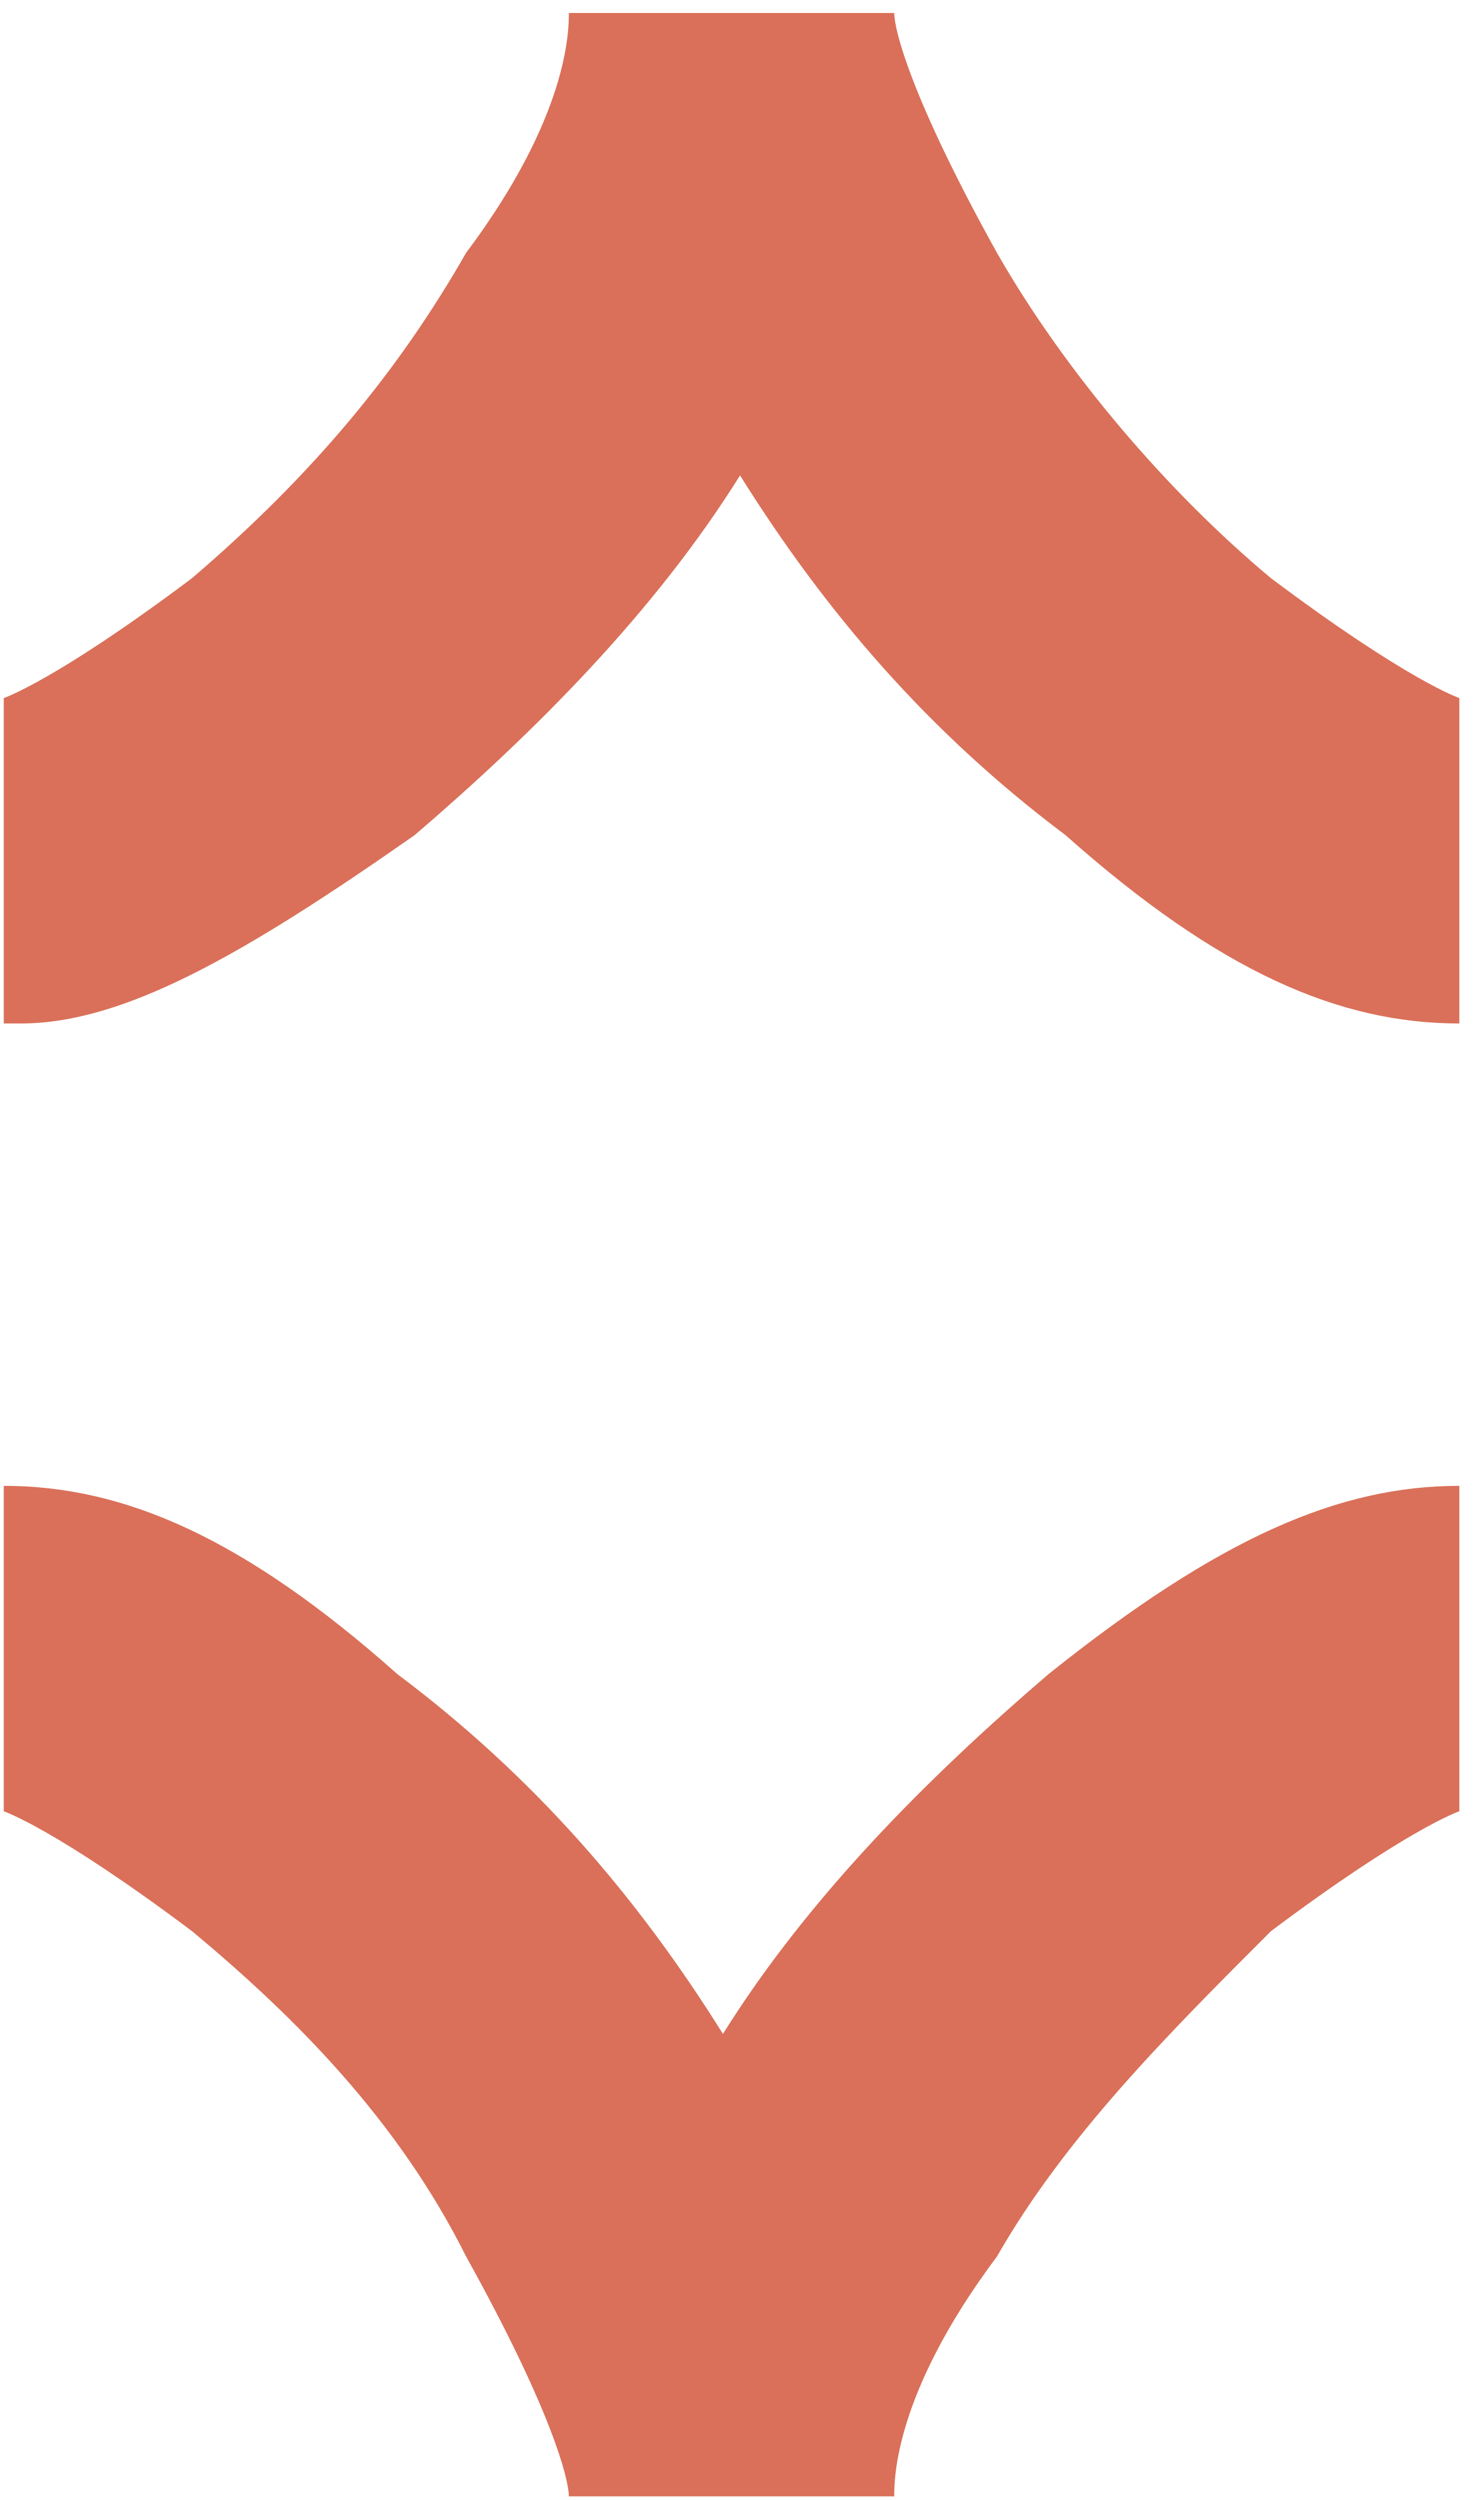
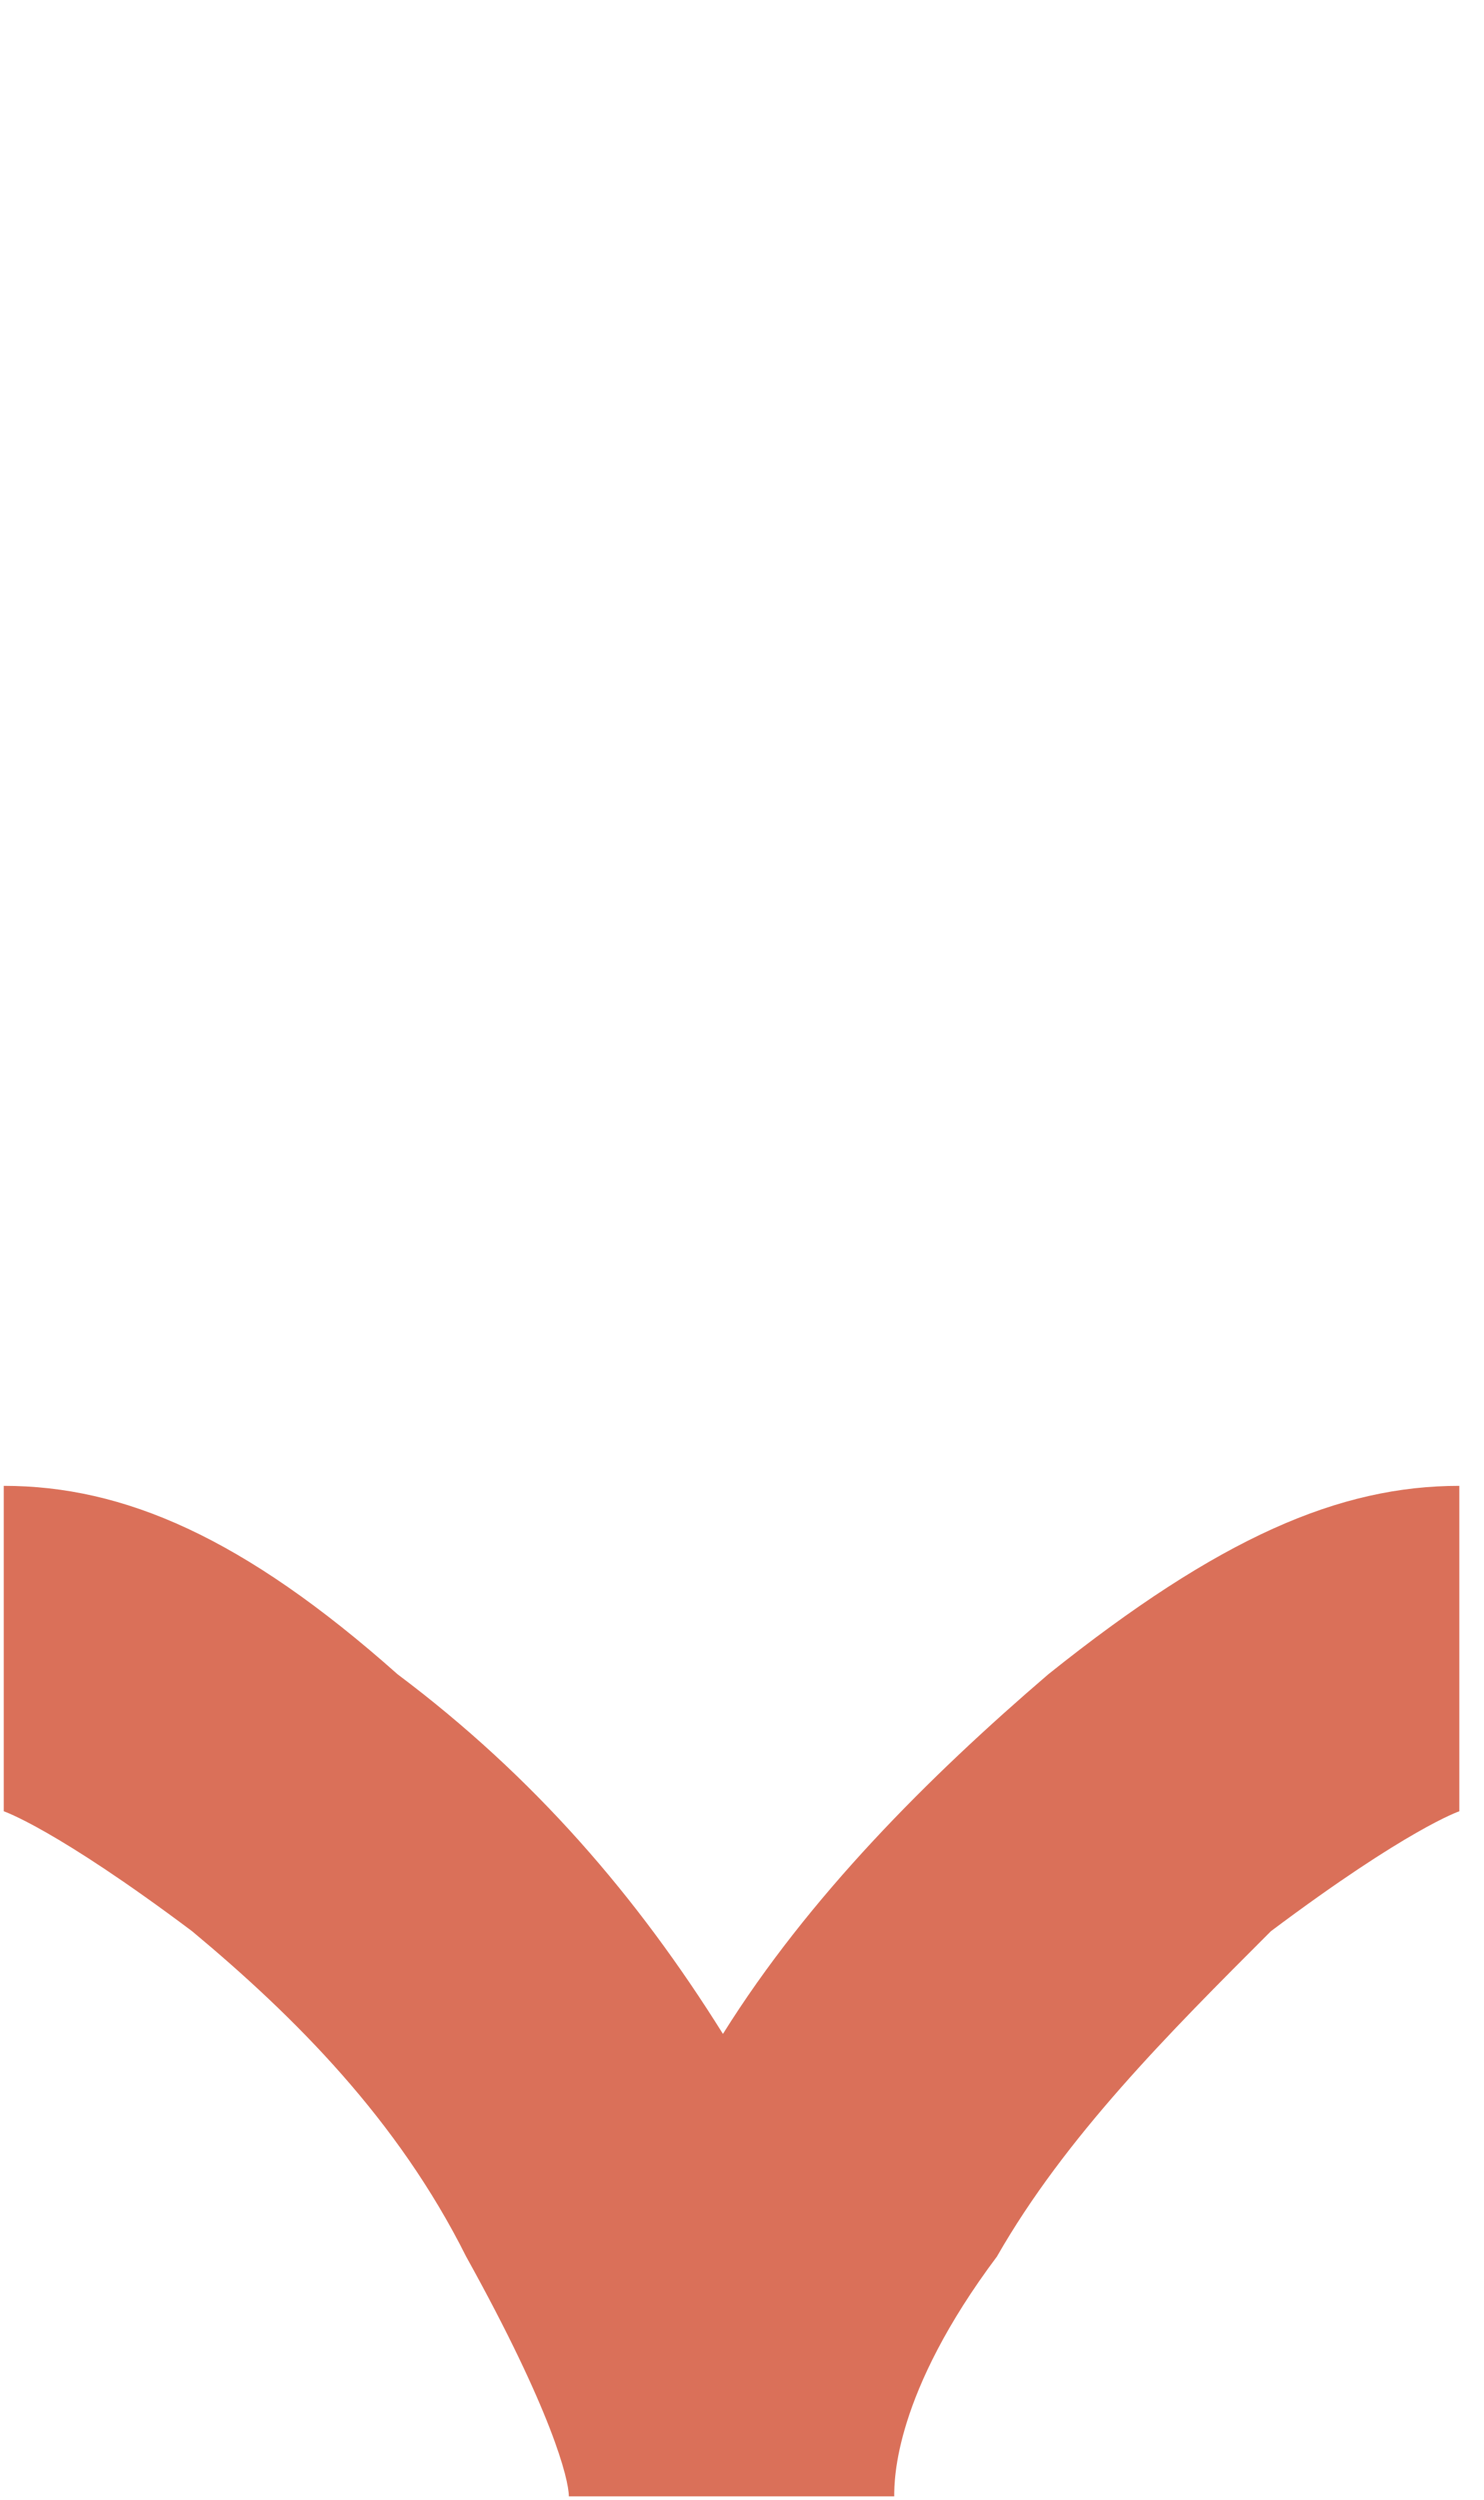
<svg xmlns="http://www.w3.org/2000/svg" width="19" height="32" viewBox="0 0 19 32" fill="none">
-   <path d="M0.267 13.102C1.583 13.102 3.117 12.225 5.31 10.69C6.844 9.374 8.379 7.84 9.475 6.086C10.572 7.84 11.887 9.374 13.641 10.69C15.614 12.444 17.149 13.102 18.684 13.102V8.936C18.684 8.936 18.026 8.717 16.272 7.401C14.957 6.305 13.641 4.77 12.764 3.236C11.668 1.262 11.449 0.385 11.449 0.166H7.283C7.283 0.385 7.283 1.482 5.968 3.236C5.091 4.77 3.994 6.086 2.459 7.401C0.706 8.717 0.048 8.936 0.048 8.936V13.102H0.267Z" fill="#DA7059" />
  <path d="M13.422 21.433C11.887 22.749 10.352 24.283 9.256 26.037C8.16 24.283 6.844 22.749 5.09 21.433C3.117 19.679 1.583 19.021 0.048 19.021V23.187C0.048 23.187 0.706 23.407 2.459 24.722C3.775 25.818 5.091 27.134 5.968 28.887C7.064 30.861 7.283 31.738 7.283 31.957H11.449C11.449 31.738 11.449 30.642 12.764 28.887C13.641 27.353 14.957 26.037 16.272 24.722C18.026 23.407 18.684 23.187 18.684 23.187V19.021C17.149 19.021 15.614 19.679 13.422 21.433Z" fill="#DA7059" />
</svg>